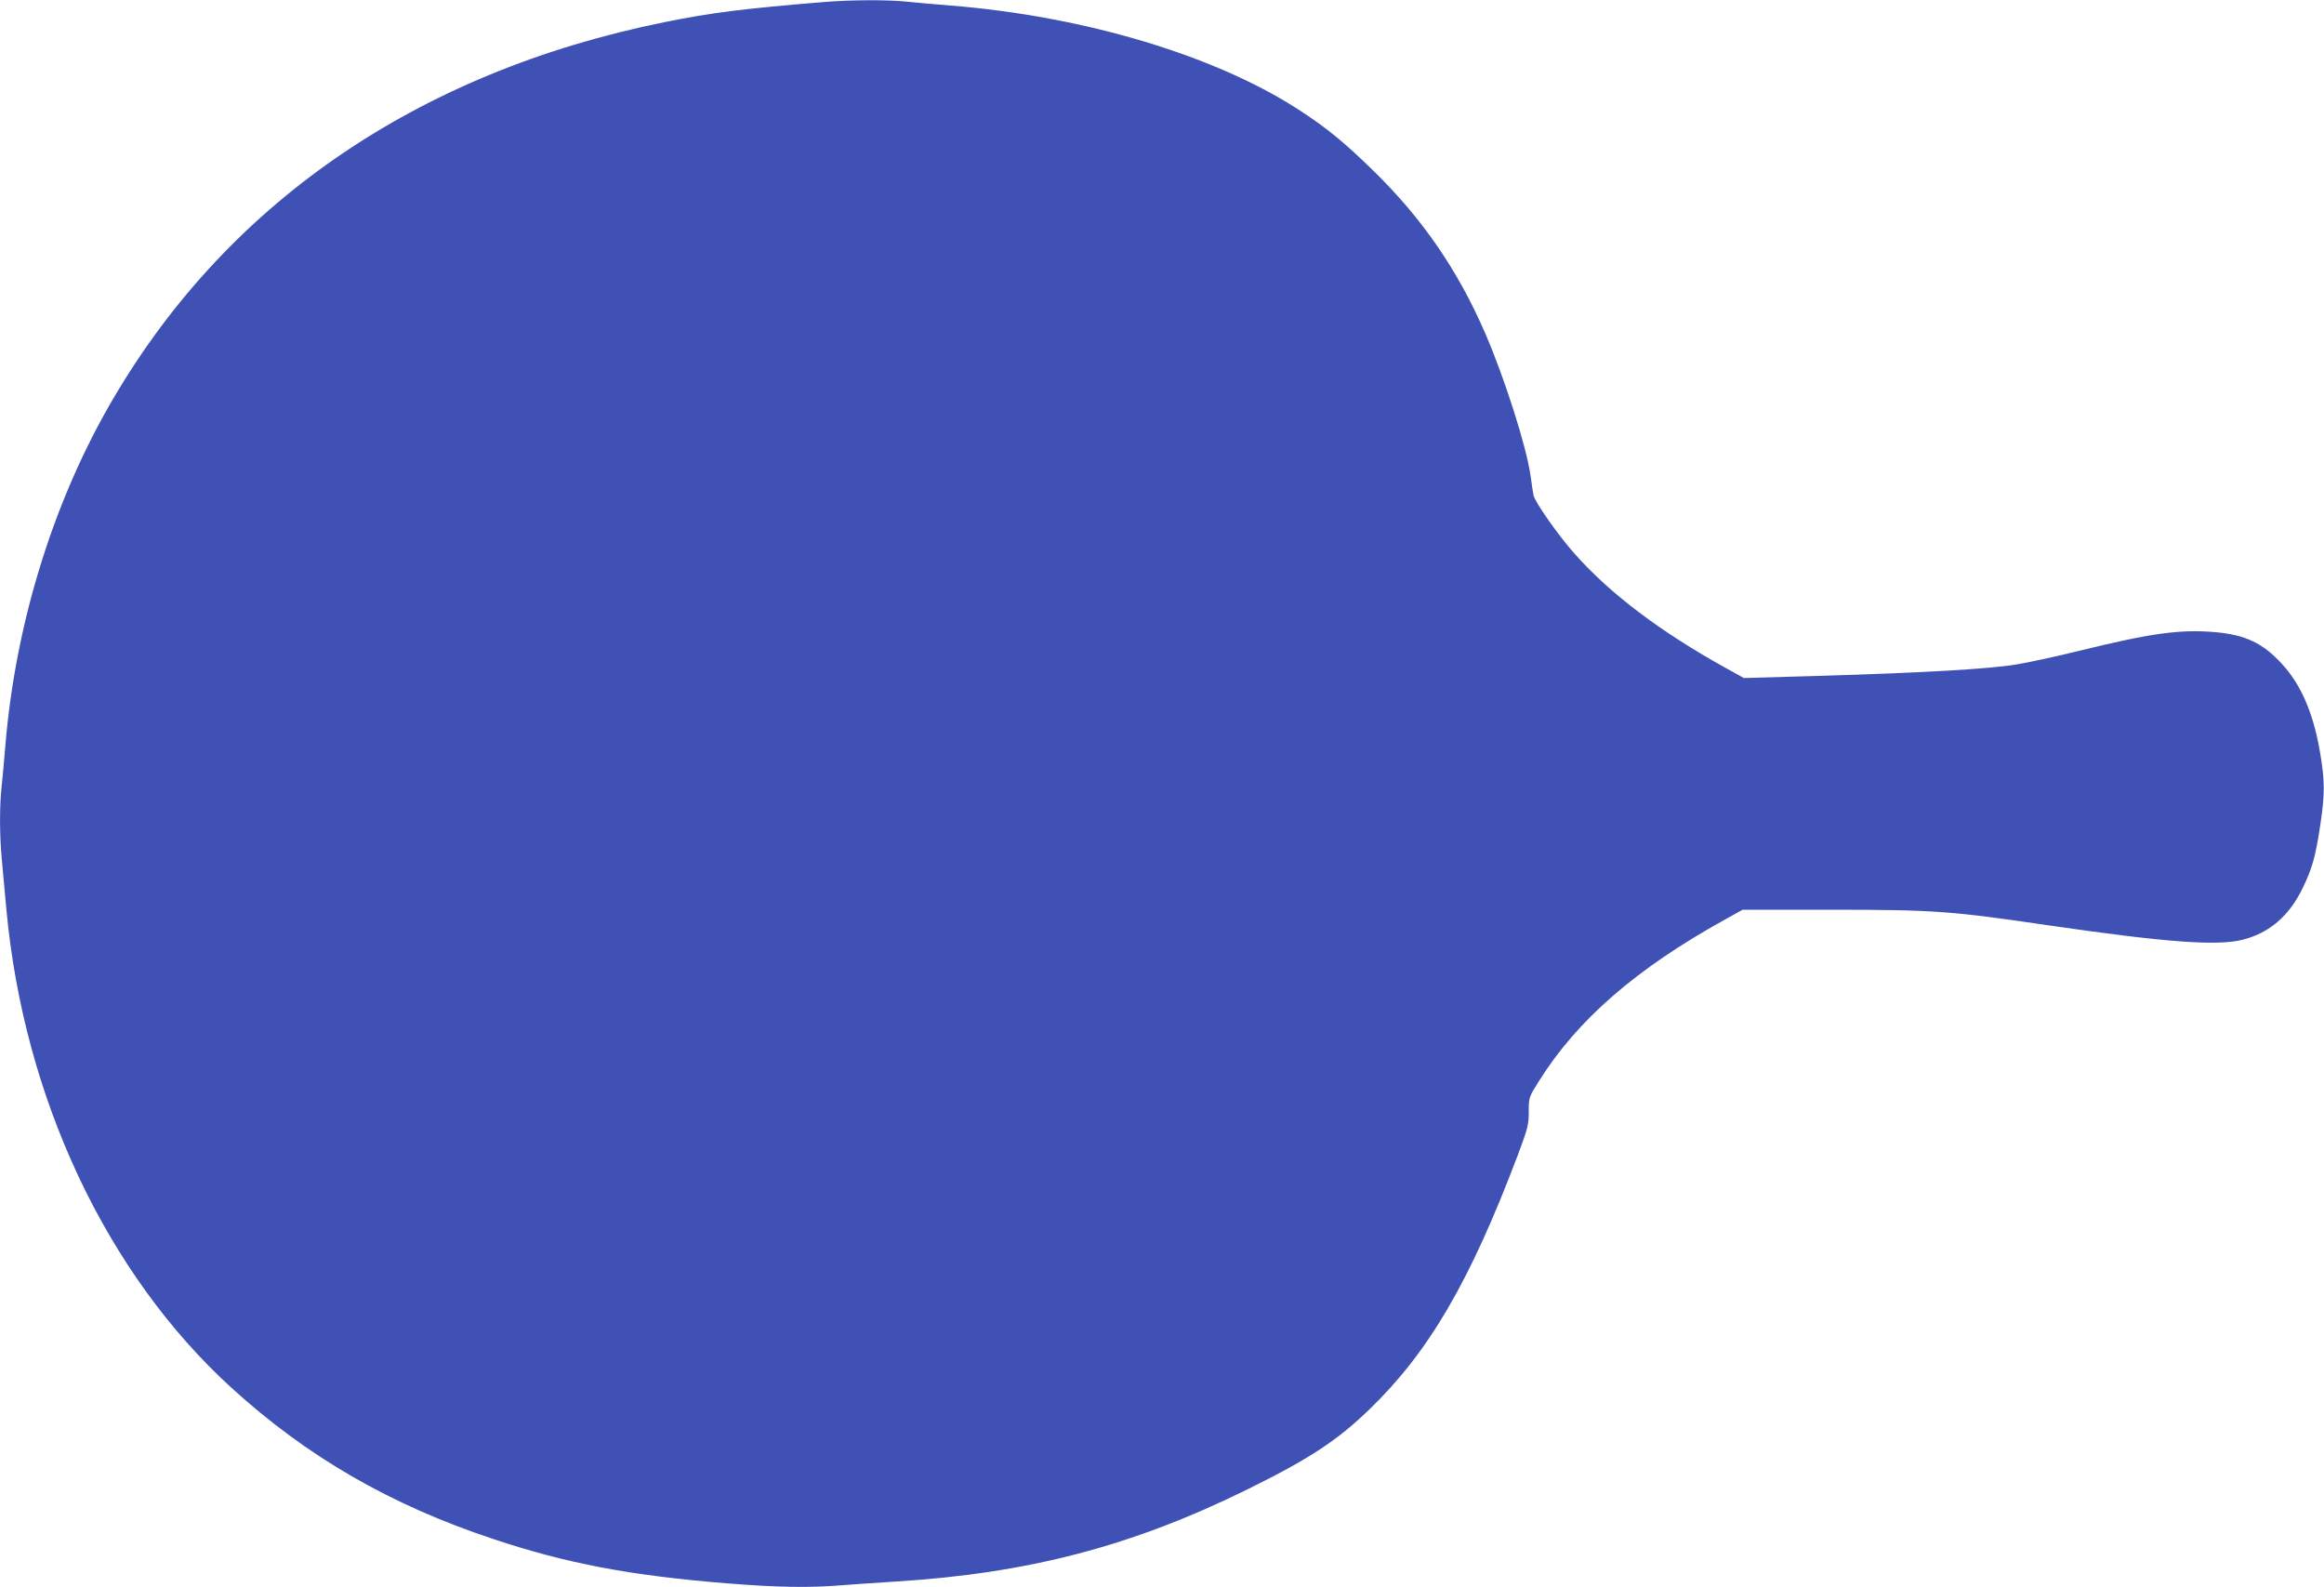
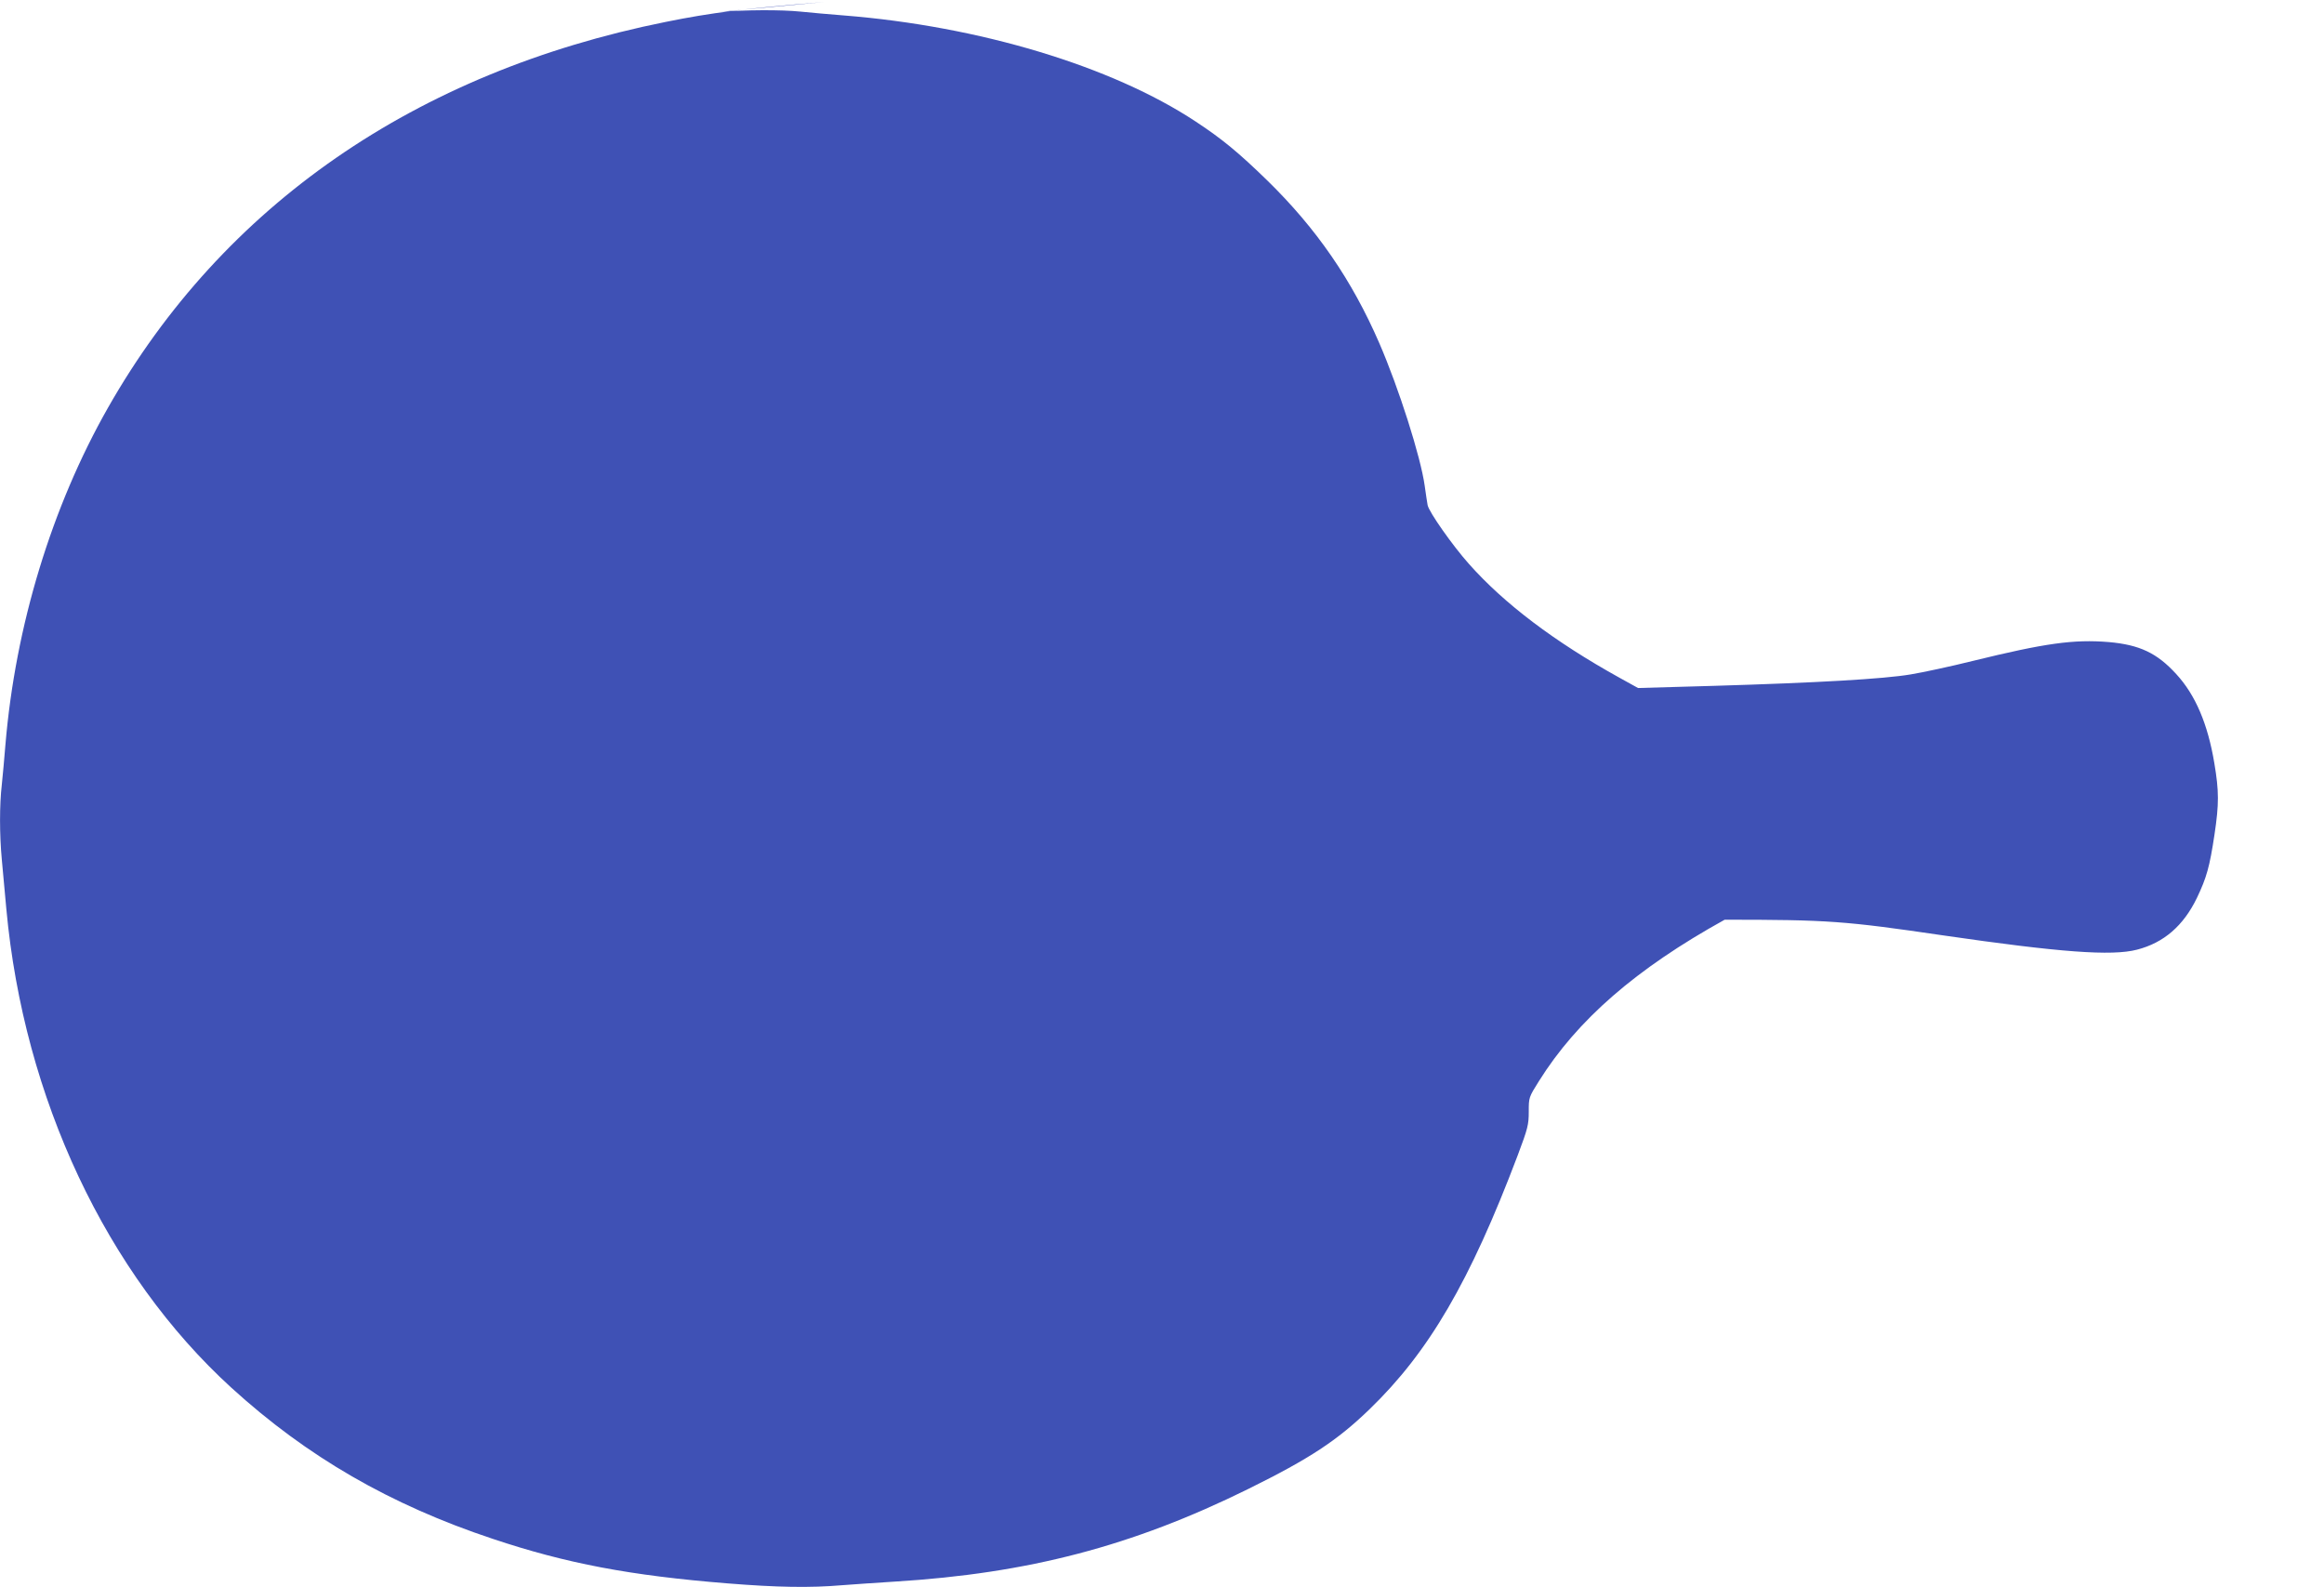
<svg xmlns="http://www.w3.org/2000/svg" version="1.0" width="1280pt" height="874pt" viewBox="0 0 1280 874" preserveAspectRatio="xMidYMid meet">
  <g transform="translate(0,874) scale(0.1,-0.1)" fill="#3f51b5" stroke="none">
-     <path d="M4540 8729 c-438 -36 -619 -58 -875 -110 -1377 -277 -2437 -1011 -3070 -2124 -310 -545 -510 -1202 -565 -1855 -6 -74 -15 -174 -20 -221 -13 -111 -13 -274 0 -413 6 -61 17 -184 25 -273 96 -1041 552 -2009 1240 -2636 416 -379 874 -644 1440 -832 404 -135 756 -202 1293 -245 273 -22 455 -25 630 -10 65 5 196 14 292 20 733 45 1307 195 1945 510 340 168 490 267 668 439 327 316 553 703 816 1398 56 149 61 169 61 241 0 78 0 79 56 168 211 337 535 619 1023 889 l99 55 484 0 c571 0 663 -7 1201 -86 647 -94 931 -115 1070 -79 148 38 256 132 330 285 53 111 70 170 97 350 25 167 25 238 -1 392 -36 216 -104 376 -210 491 -106 116 -202 161 -371 176 -193 16 -351 -6 -750 -104 -121 -30 -274 -63 -341 -74 -147 -25 -512 -46 -1082 -63 l-420 -12 -103 57 c-357 198 -634 407 -829 627 -90 101 -220 286 -227 323 -2 12 -10 60 -16 106 -22 160 -143 539 -250 786 -151 348 -346 631 -616 895 -158 154 -250 230 -396 326 -462 305 -1192 525 -1938 584 -80 6 -186 16 -237 21 -108 11 -304 10 -453 -2z" />
+     <path d="M4540 8729 c-438 -36 -619 -58 -875 -110 -1377 -277 -2437 -1011 -3070 -2124 -310 -545 -510 -1202 -565 -1855 -6 -74 -15 -174 -20 -221 -13 -111 -13 -274 0 -413 6 -61 17 -184 25 -273 96 -1041 552 -2009 1240 -2636 416 -379 874 -644 1440 -832 404 -135 756 -202 1293 -245 273 -22 455 -25 630 -10 65 5 196 14 292 20 733 45 1307 195 1945 510 340 168 490 267 668 439 327 316 553 703 816 1398 56 149 61 169 61 241 0 78 0 79 56 168 211 337 535 619 1023 889 c571 0 663 -7 1201 -86 647 -94 931 -115 1070 -79 148 38 256 132 330 285 53 111 70 170 97 350 25 167 25 238 -1 392 -36 216 -104 376 -210 491 -106 116 -202 161 -371 176 -193 16 -351 -6 -750 -104 -121 -30 -274 -63 -341 -74 -147 -25 -512 -46 -1082 -63 l-420 -12 -103 57 c-357 198 -634 407 -829 627 -90 101 -220 286 -227 323 -2 12 -10 60 -16 106 -22 160 -143 539 -250 786 -151 348 -346 631 -616 895 -158 154 -250 230 -396 326 -462 305 -1192 525 -1938 584 -80 6 -186 16 -237 21 -108 11 -304 10 -453 -2z" />
  </g>
</svg>